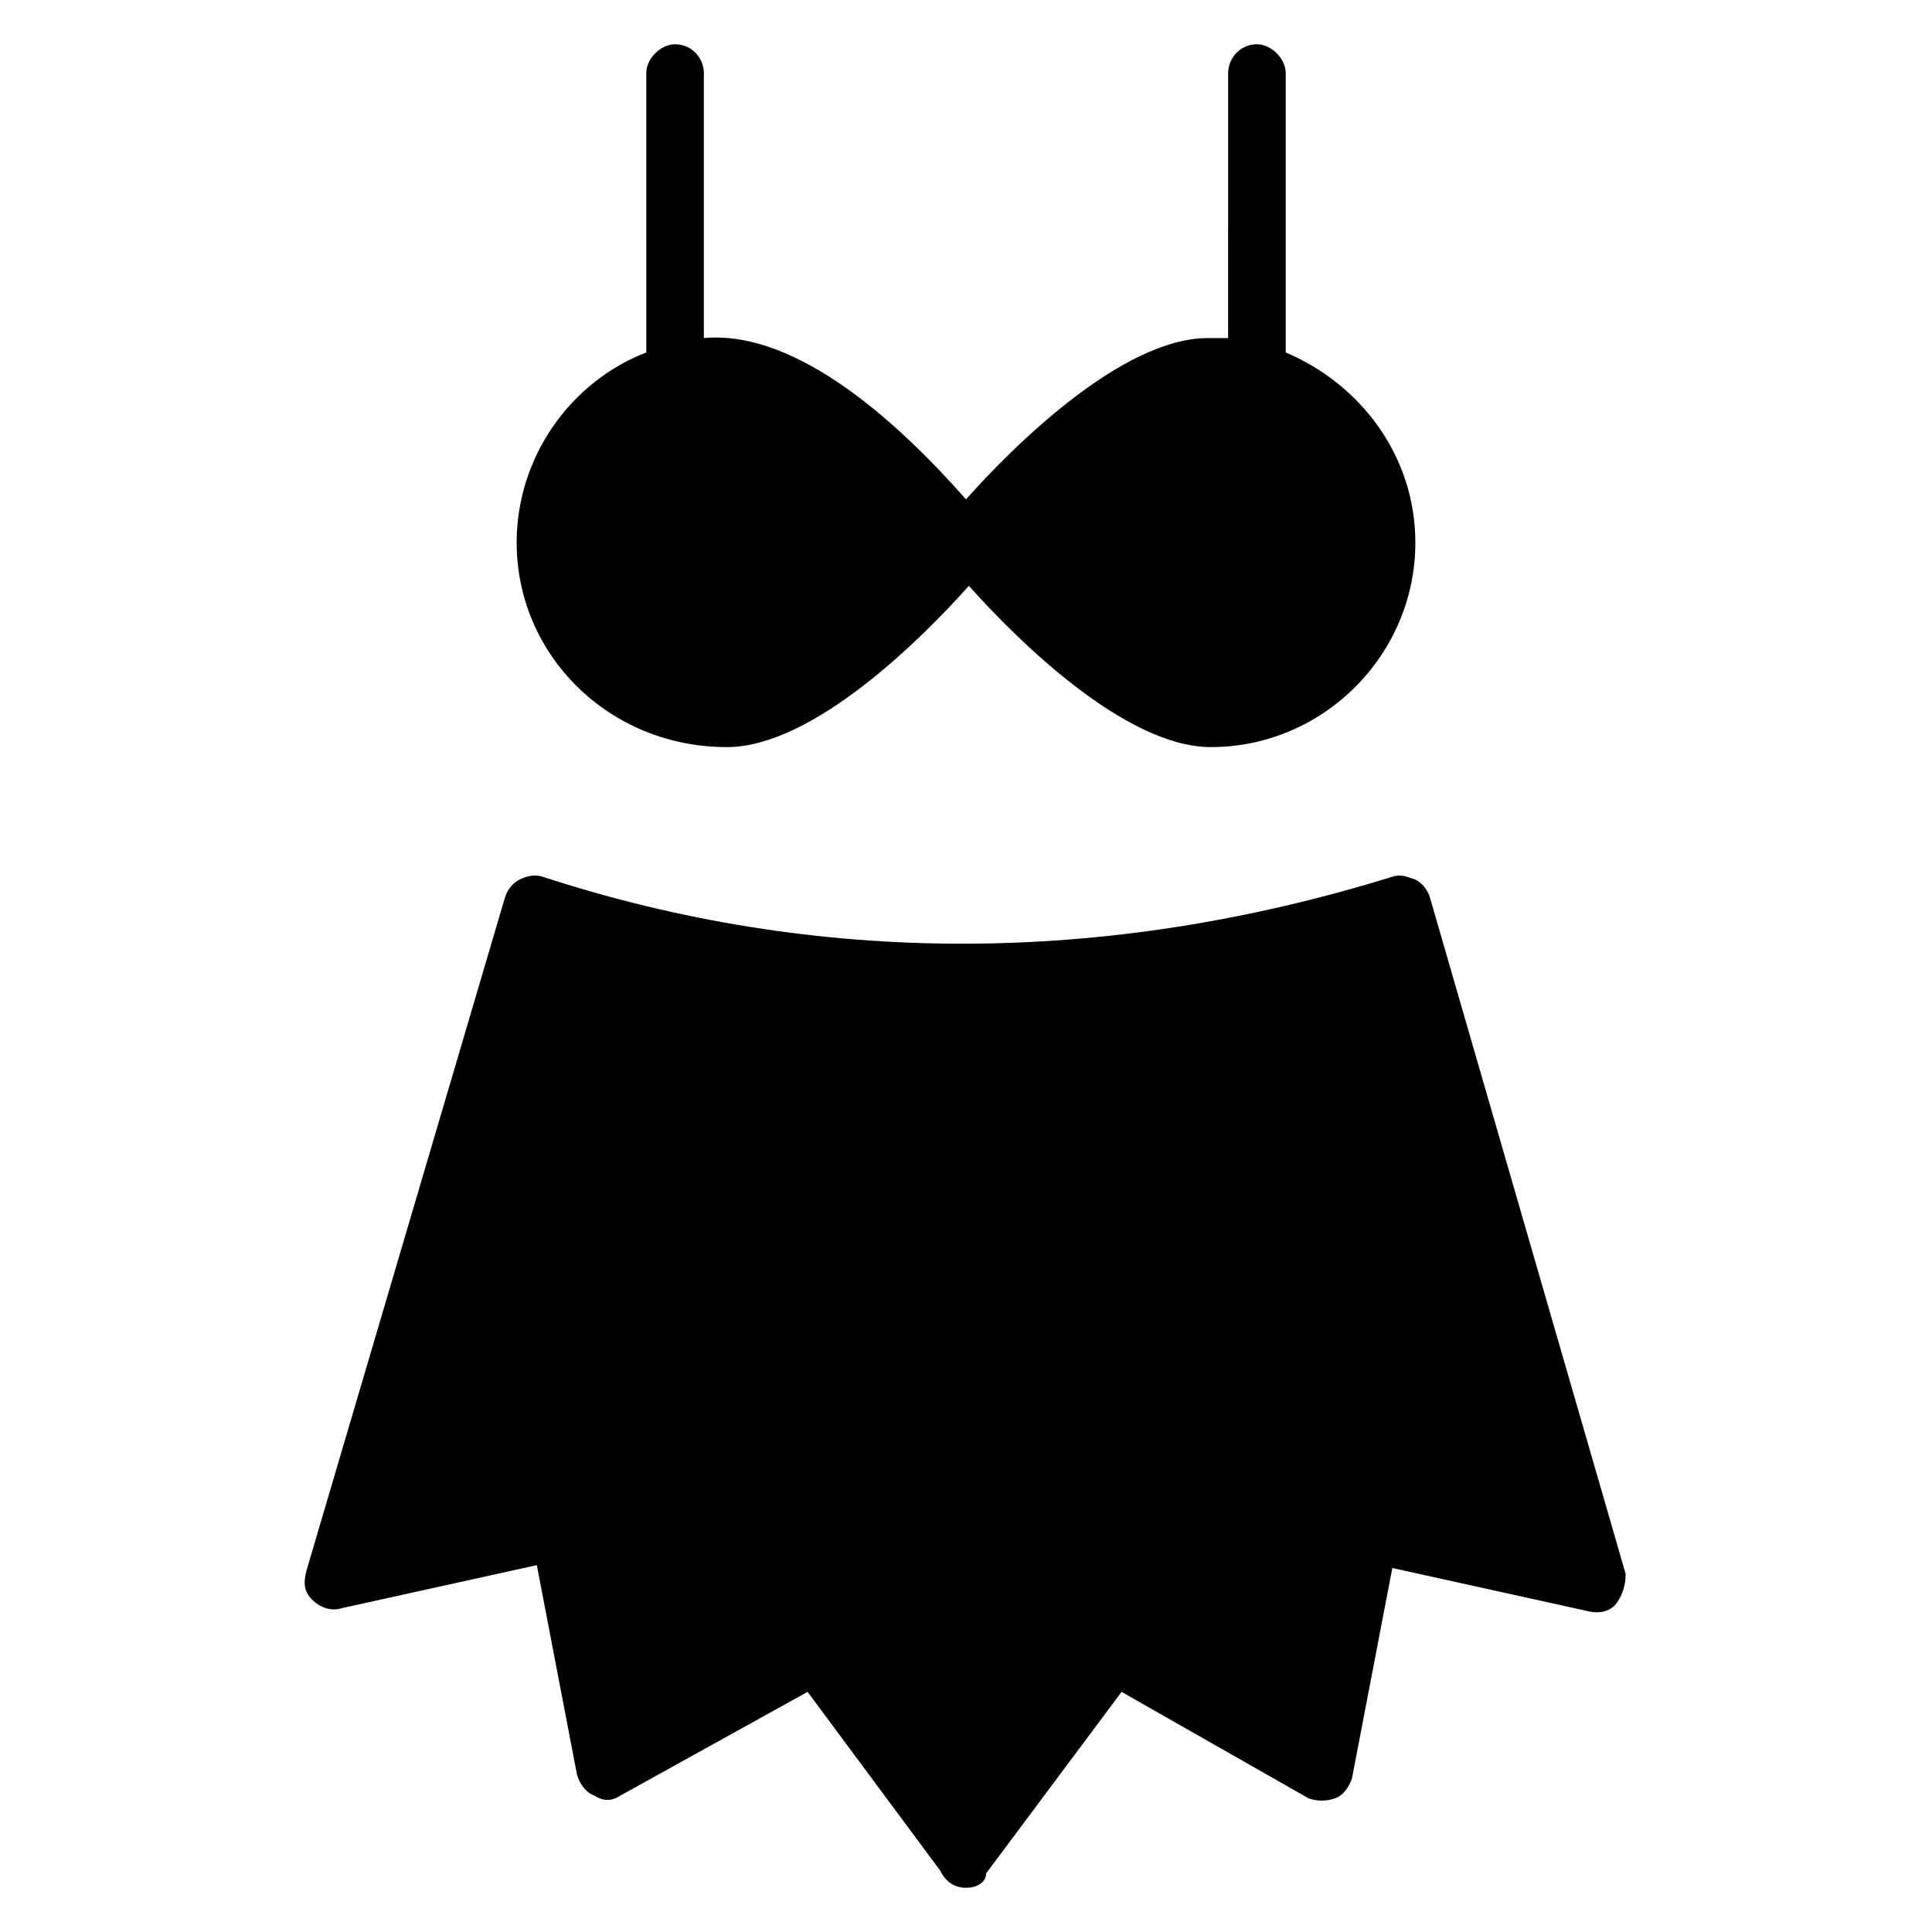
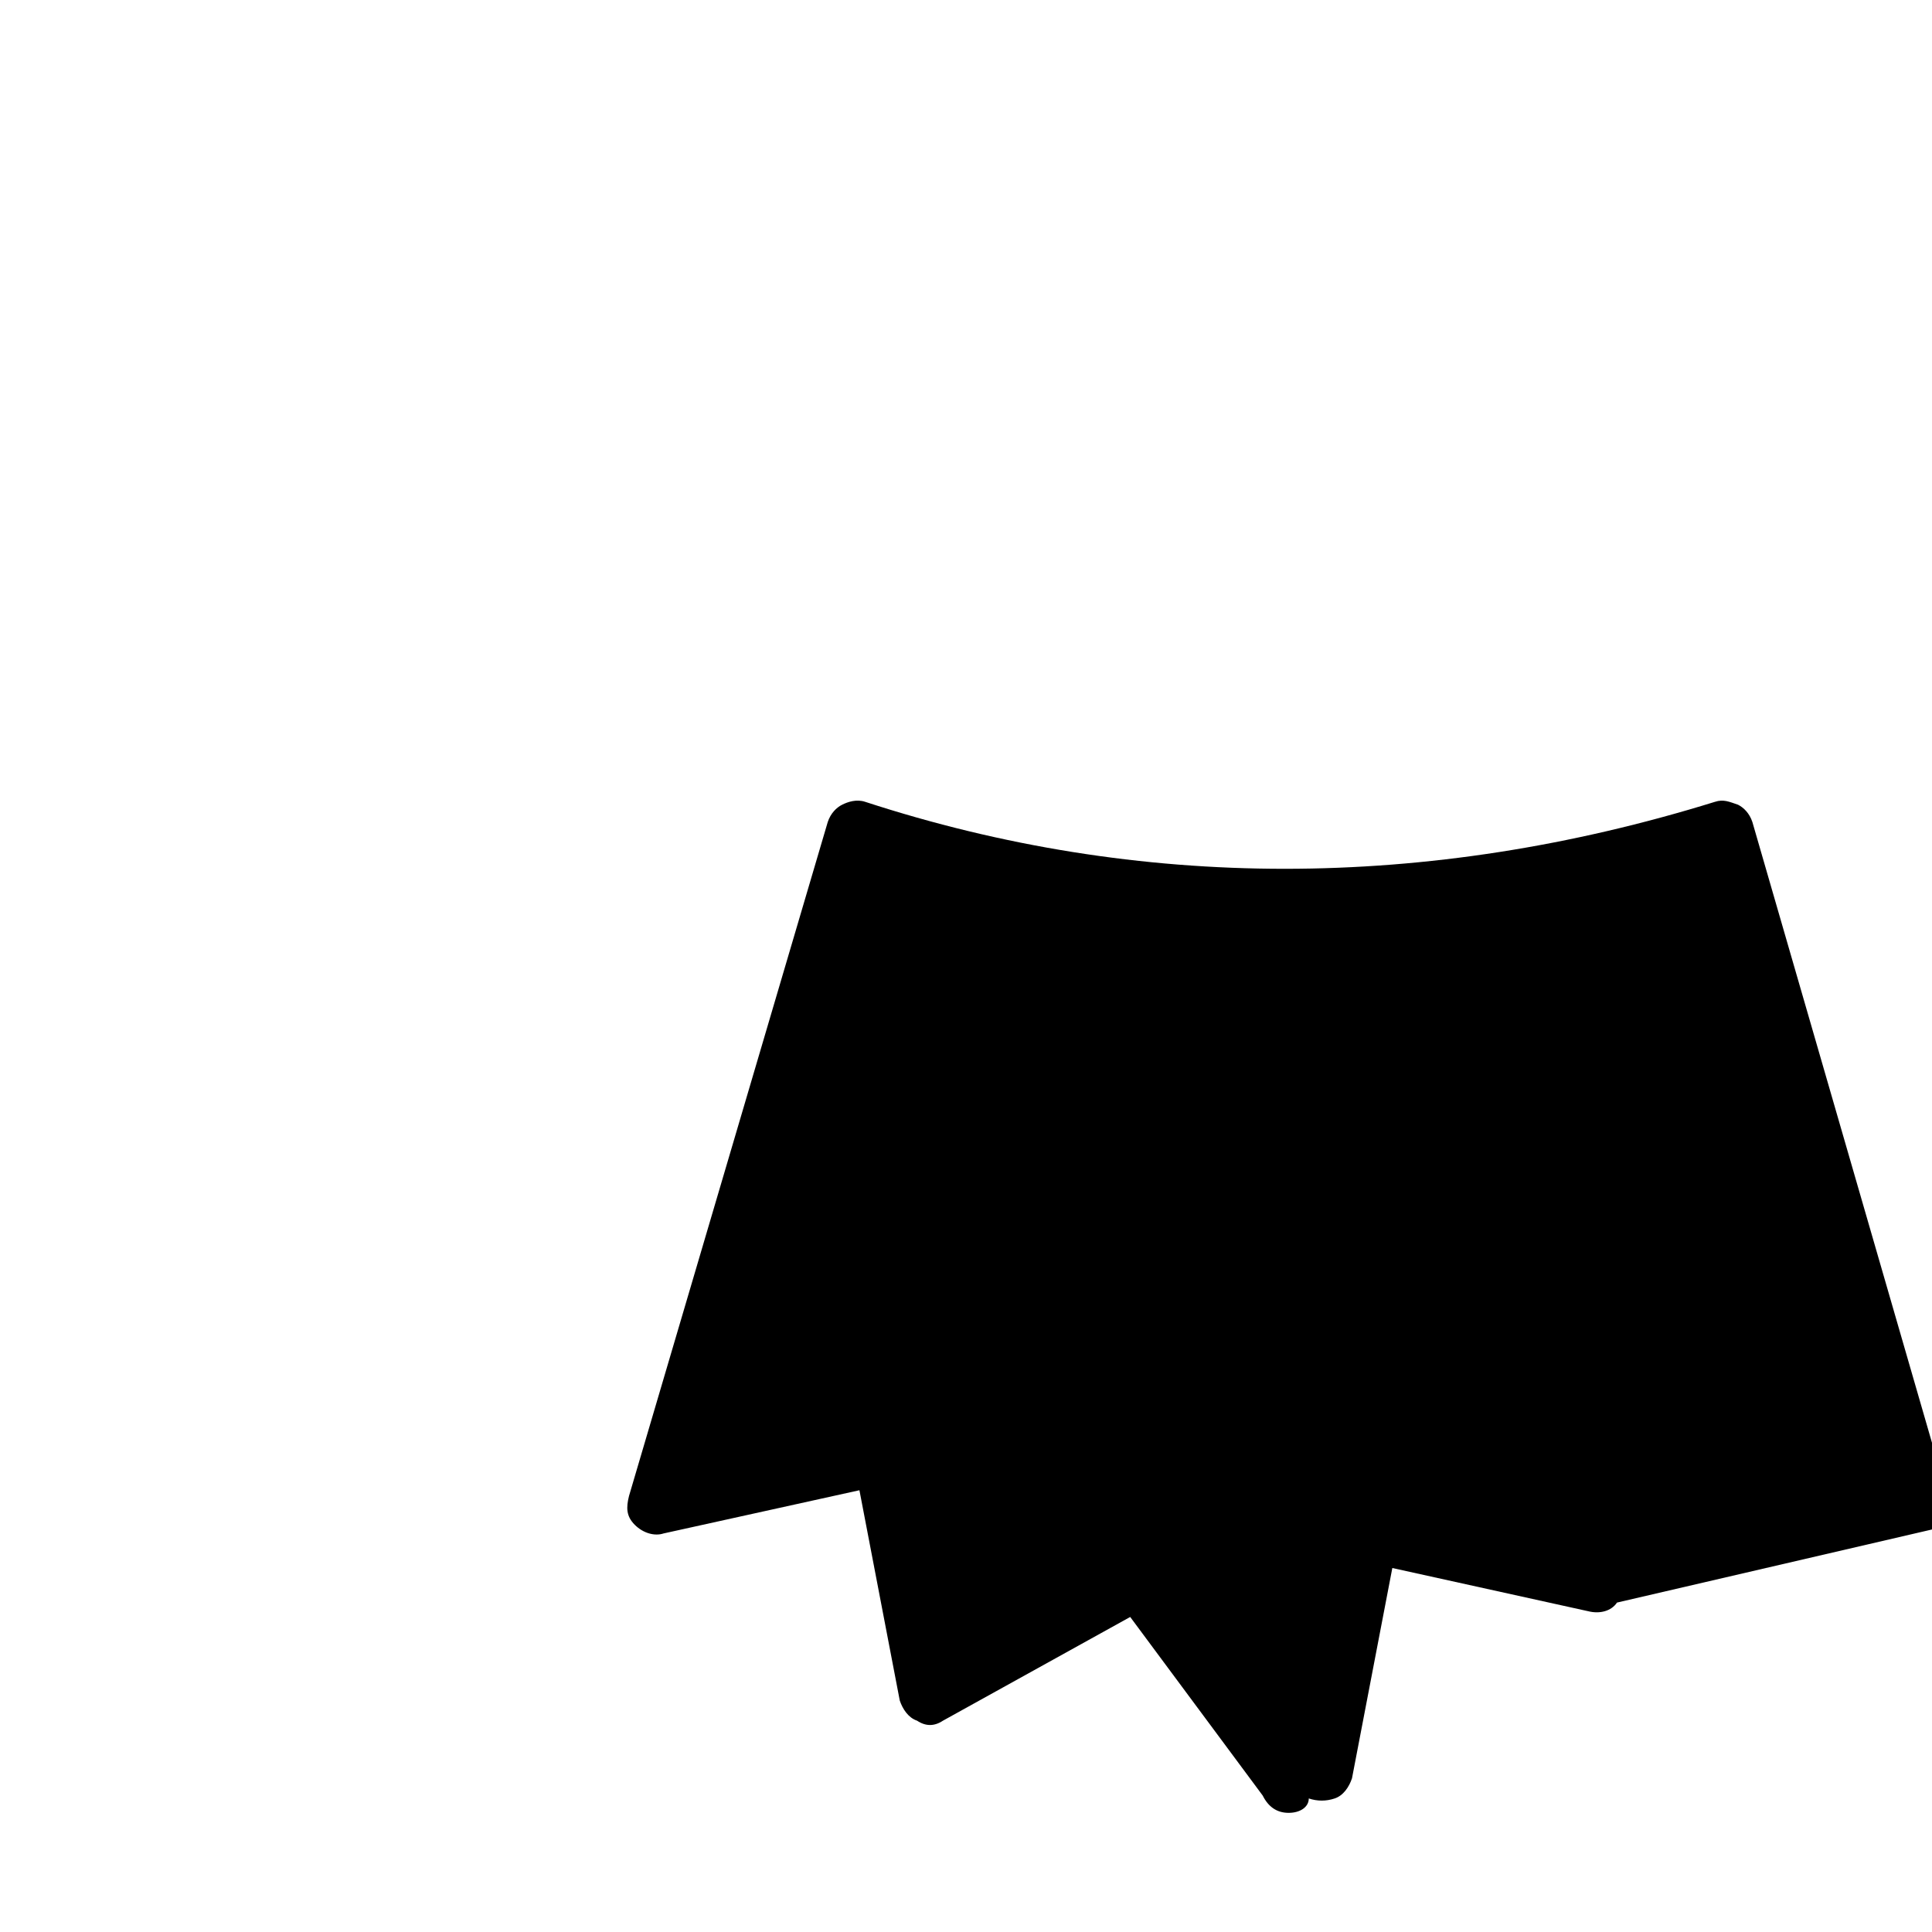
<svg xmlns="http://www.w3.org/2000/svg" fill="#000000" width="800px" height="800px" version="1.1" viewBox="144 144 512 512">
  <g>
-     <path d="m280.92 287.79c0-22.902 14.504-42.746 34.352-50.383l-0.004-74.043c0-3.816 3.816-7.633 7.633-7.633 4.582 0 7.633 3.816 7.633 7.633v70.227c25.191-2.289 52.672 23.664 69.465 42.746 12.215-13.742 41.223-42.746 64.121-42.746h5.344l0.004-70.227c0-3.816 3.055-7.633 7.633-7.633 3.816 0 7.633 3.816 7.633 7.633v74.043c19.848 8.398 34.352 27.48 34.352 50.383 0 29.77-24.426 54.199-54.199 54.199-22.902 0-51.906-29.008-64.121-42.746-12.215 13.742-41.223 42.746-64.121 42.746-31.297 0-55.723-24.426-55.723-54.199z" />
-     <path d="m572.52 568.7c-1.527 2.289-4.582 3.055-7.633 2.289l-51.906-11.449-10.688 55.723c-0.762 2.289-2.289 4.582-4.582 5.344-2.289 0.762-4.582 0.762-6.871 0l-49.617-28.242-35.879 48.09c0.004 2.289-2.289 3.816-5.34 3.816-3.055 0-5.344-1.527-6.871-4.582l-35.113-47.328-49.617 27.484c-2.289 1.527-4.582 1.527-6.871 0-2.289-0.762-3.816-3.055-4.582-5.344l-10.688-55.723-51.906 11.449c-2.289 0.762-5.344 0-7.633-2.289s-2.289-4.582-1.527-7.633l52.672-178.62c0.762-2.289 2.289-3.816 3.816-4.582 1.527-0.762 3.816-1.527 6.106-0.762 72.52 23.664 148.85 23.664 225.19 0 2.289-0.762 3.816 0 6.106 0.762 1.527 0.762 3.055 2.289 3.816 4.582l51.906 179.39c0.004 3.051-0.758 5.344-2.285 7.633z" />
+     <path d="m572.52 568.7c-1.527 2.289-4.582 3.055-7.633 2.289l-51.906-11.449-10.688 55.723c-0.762 2.289-2.289 4.582-4.582 5.344-2.289 0.762-4.582 0.762-6.871 0c0.004 2.289-2.289 3.816-5.34 3.816-3.055 0-5.344-1.527-6.871-4.582l-35.113-47.328-49.617 27.484c-2.289 1.527-4.582 1.527-6.871 0-2.289-0.762-3.816-3.055-4.582-5.344l-10.688-55.723-51.906 11.449c-2.289 0.762-5.344 0-7.633-2.289s-2.289-4.582-1.527-7.633l52.672-178.62c0.762-2.289 2.289-3.816 3.816-4.582 1.527-0.762 3.816-1.527 6.106-0.762 72.52 23.664 148.85 23.664 225.19 0 2.289-0.762 3.816 0 6.106 0.762 1.527 0.762 3.055 2.289 3.816 4.582l51.906 179.39c0.004 3.051-0.758 5.344-2.285 7.633z" />
  </g>
</svg>